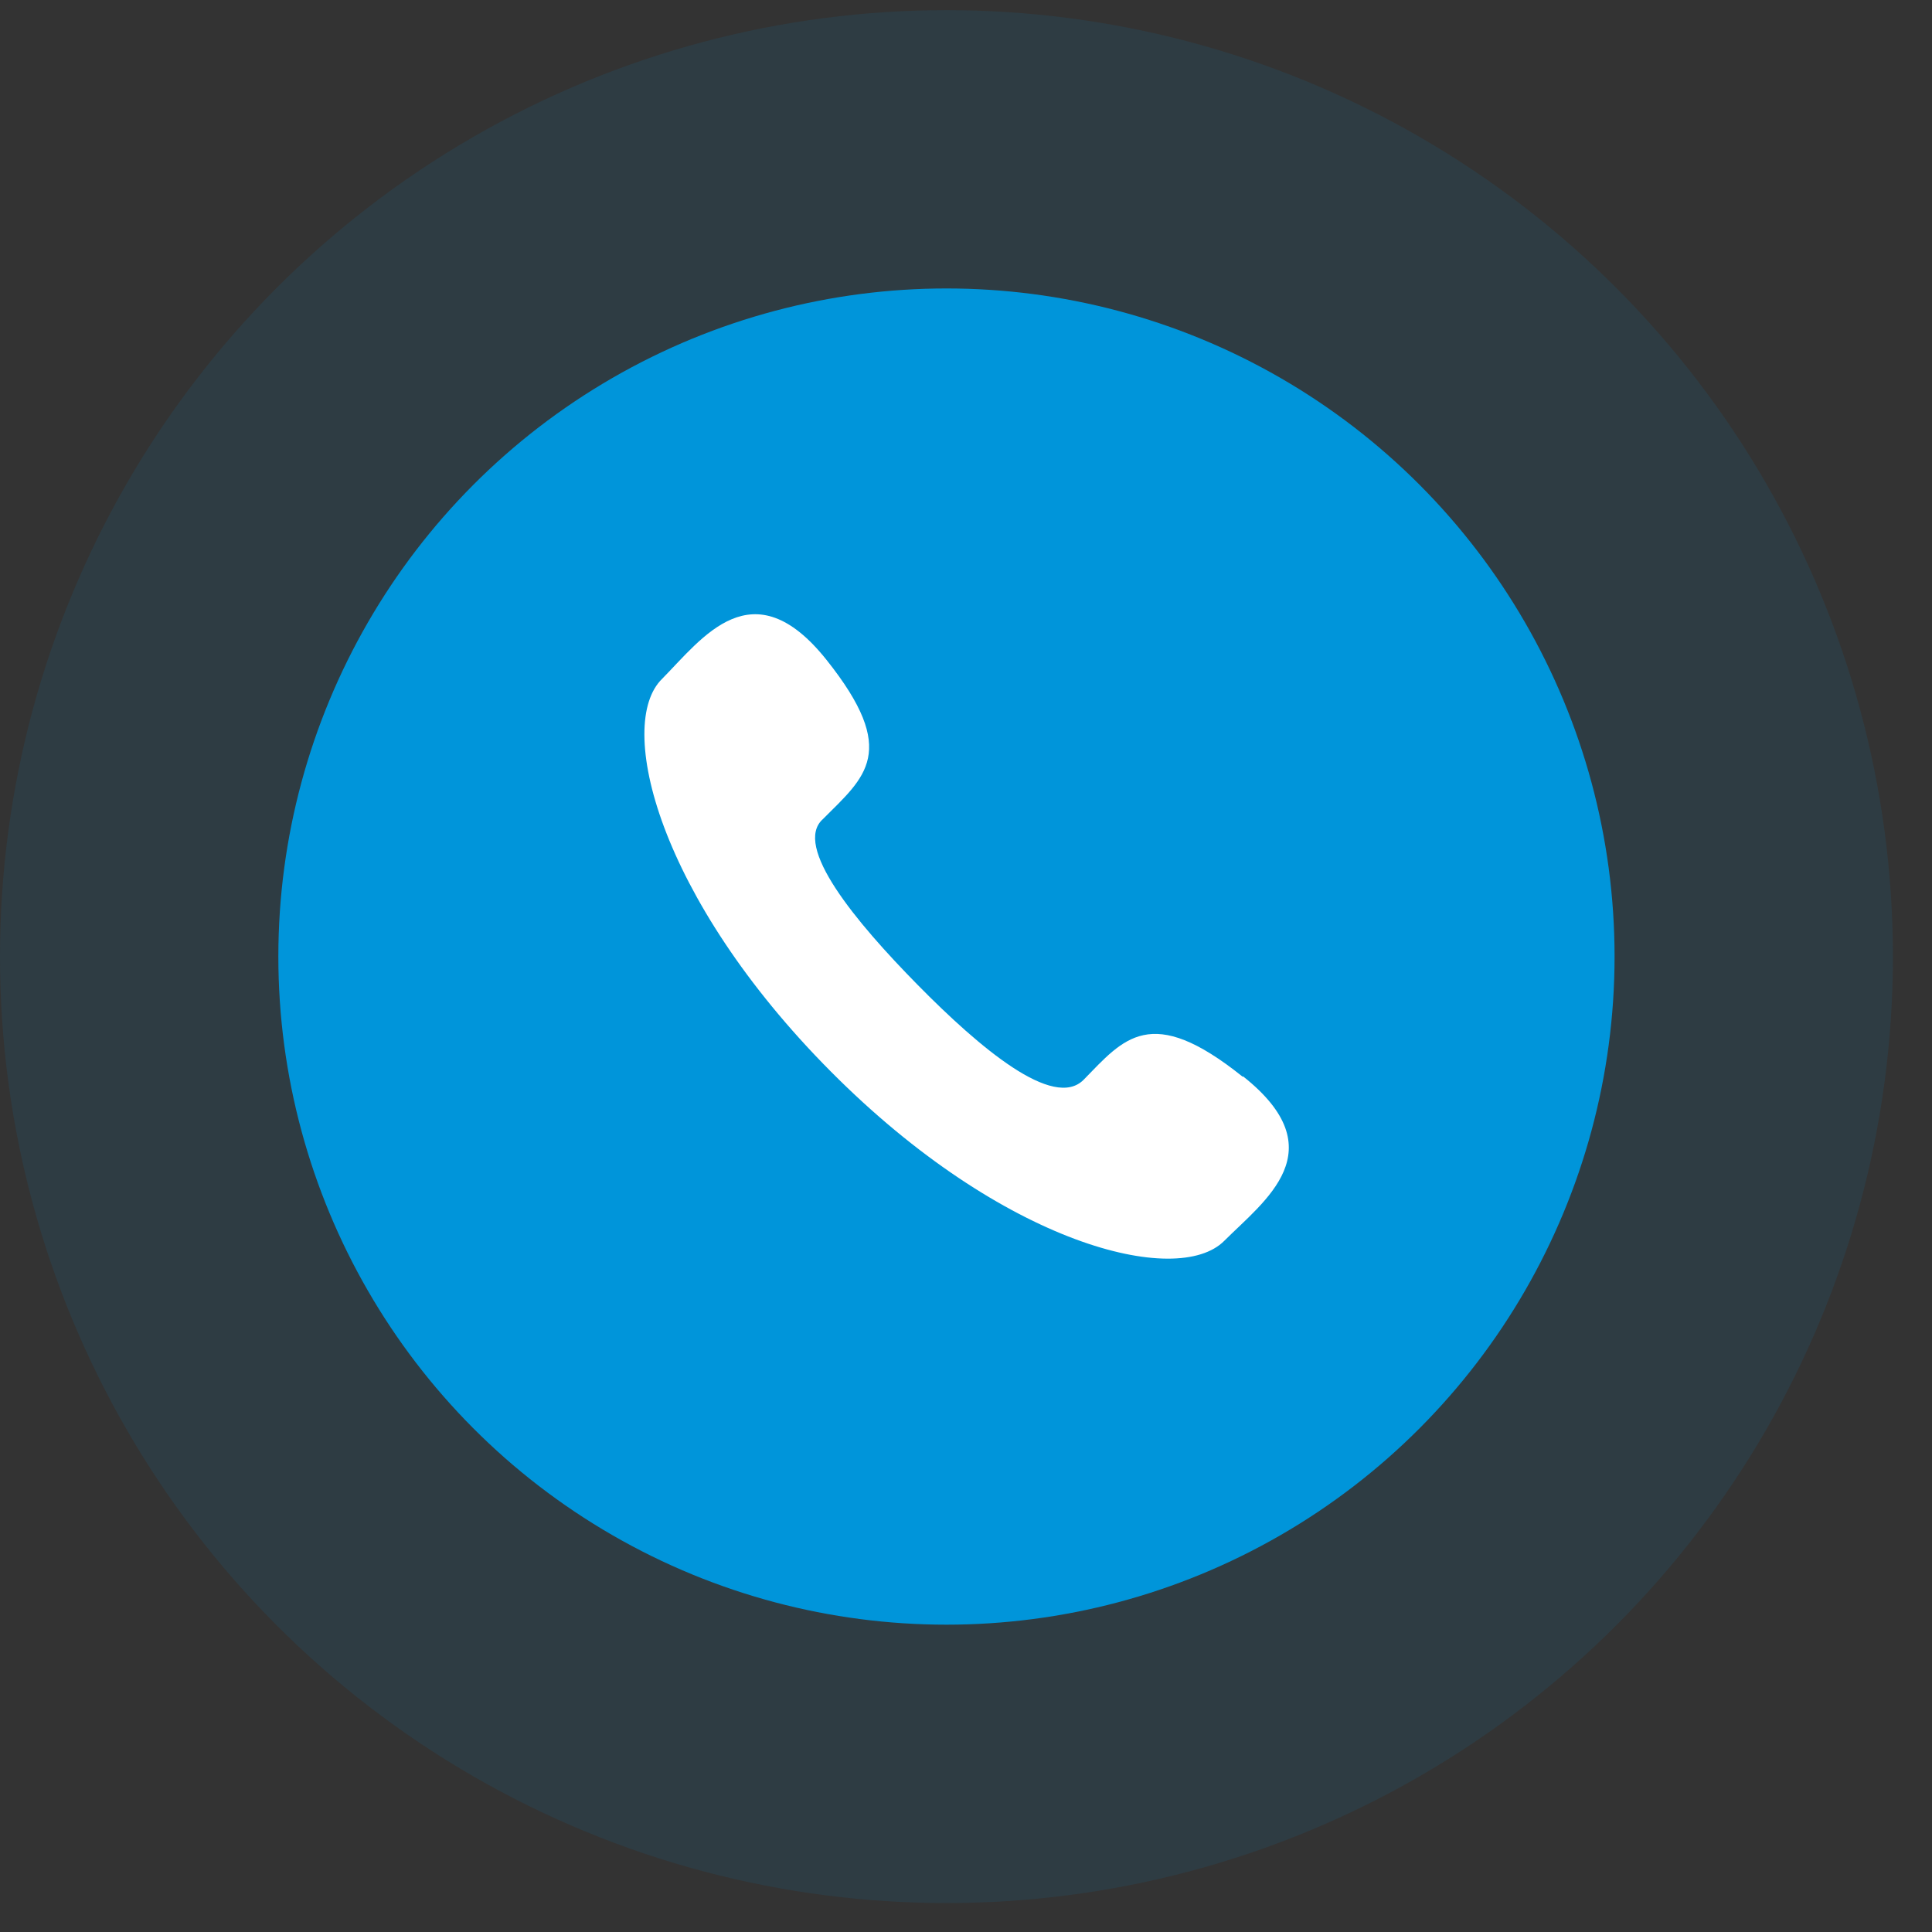
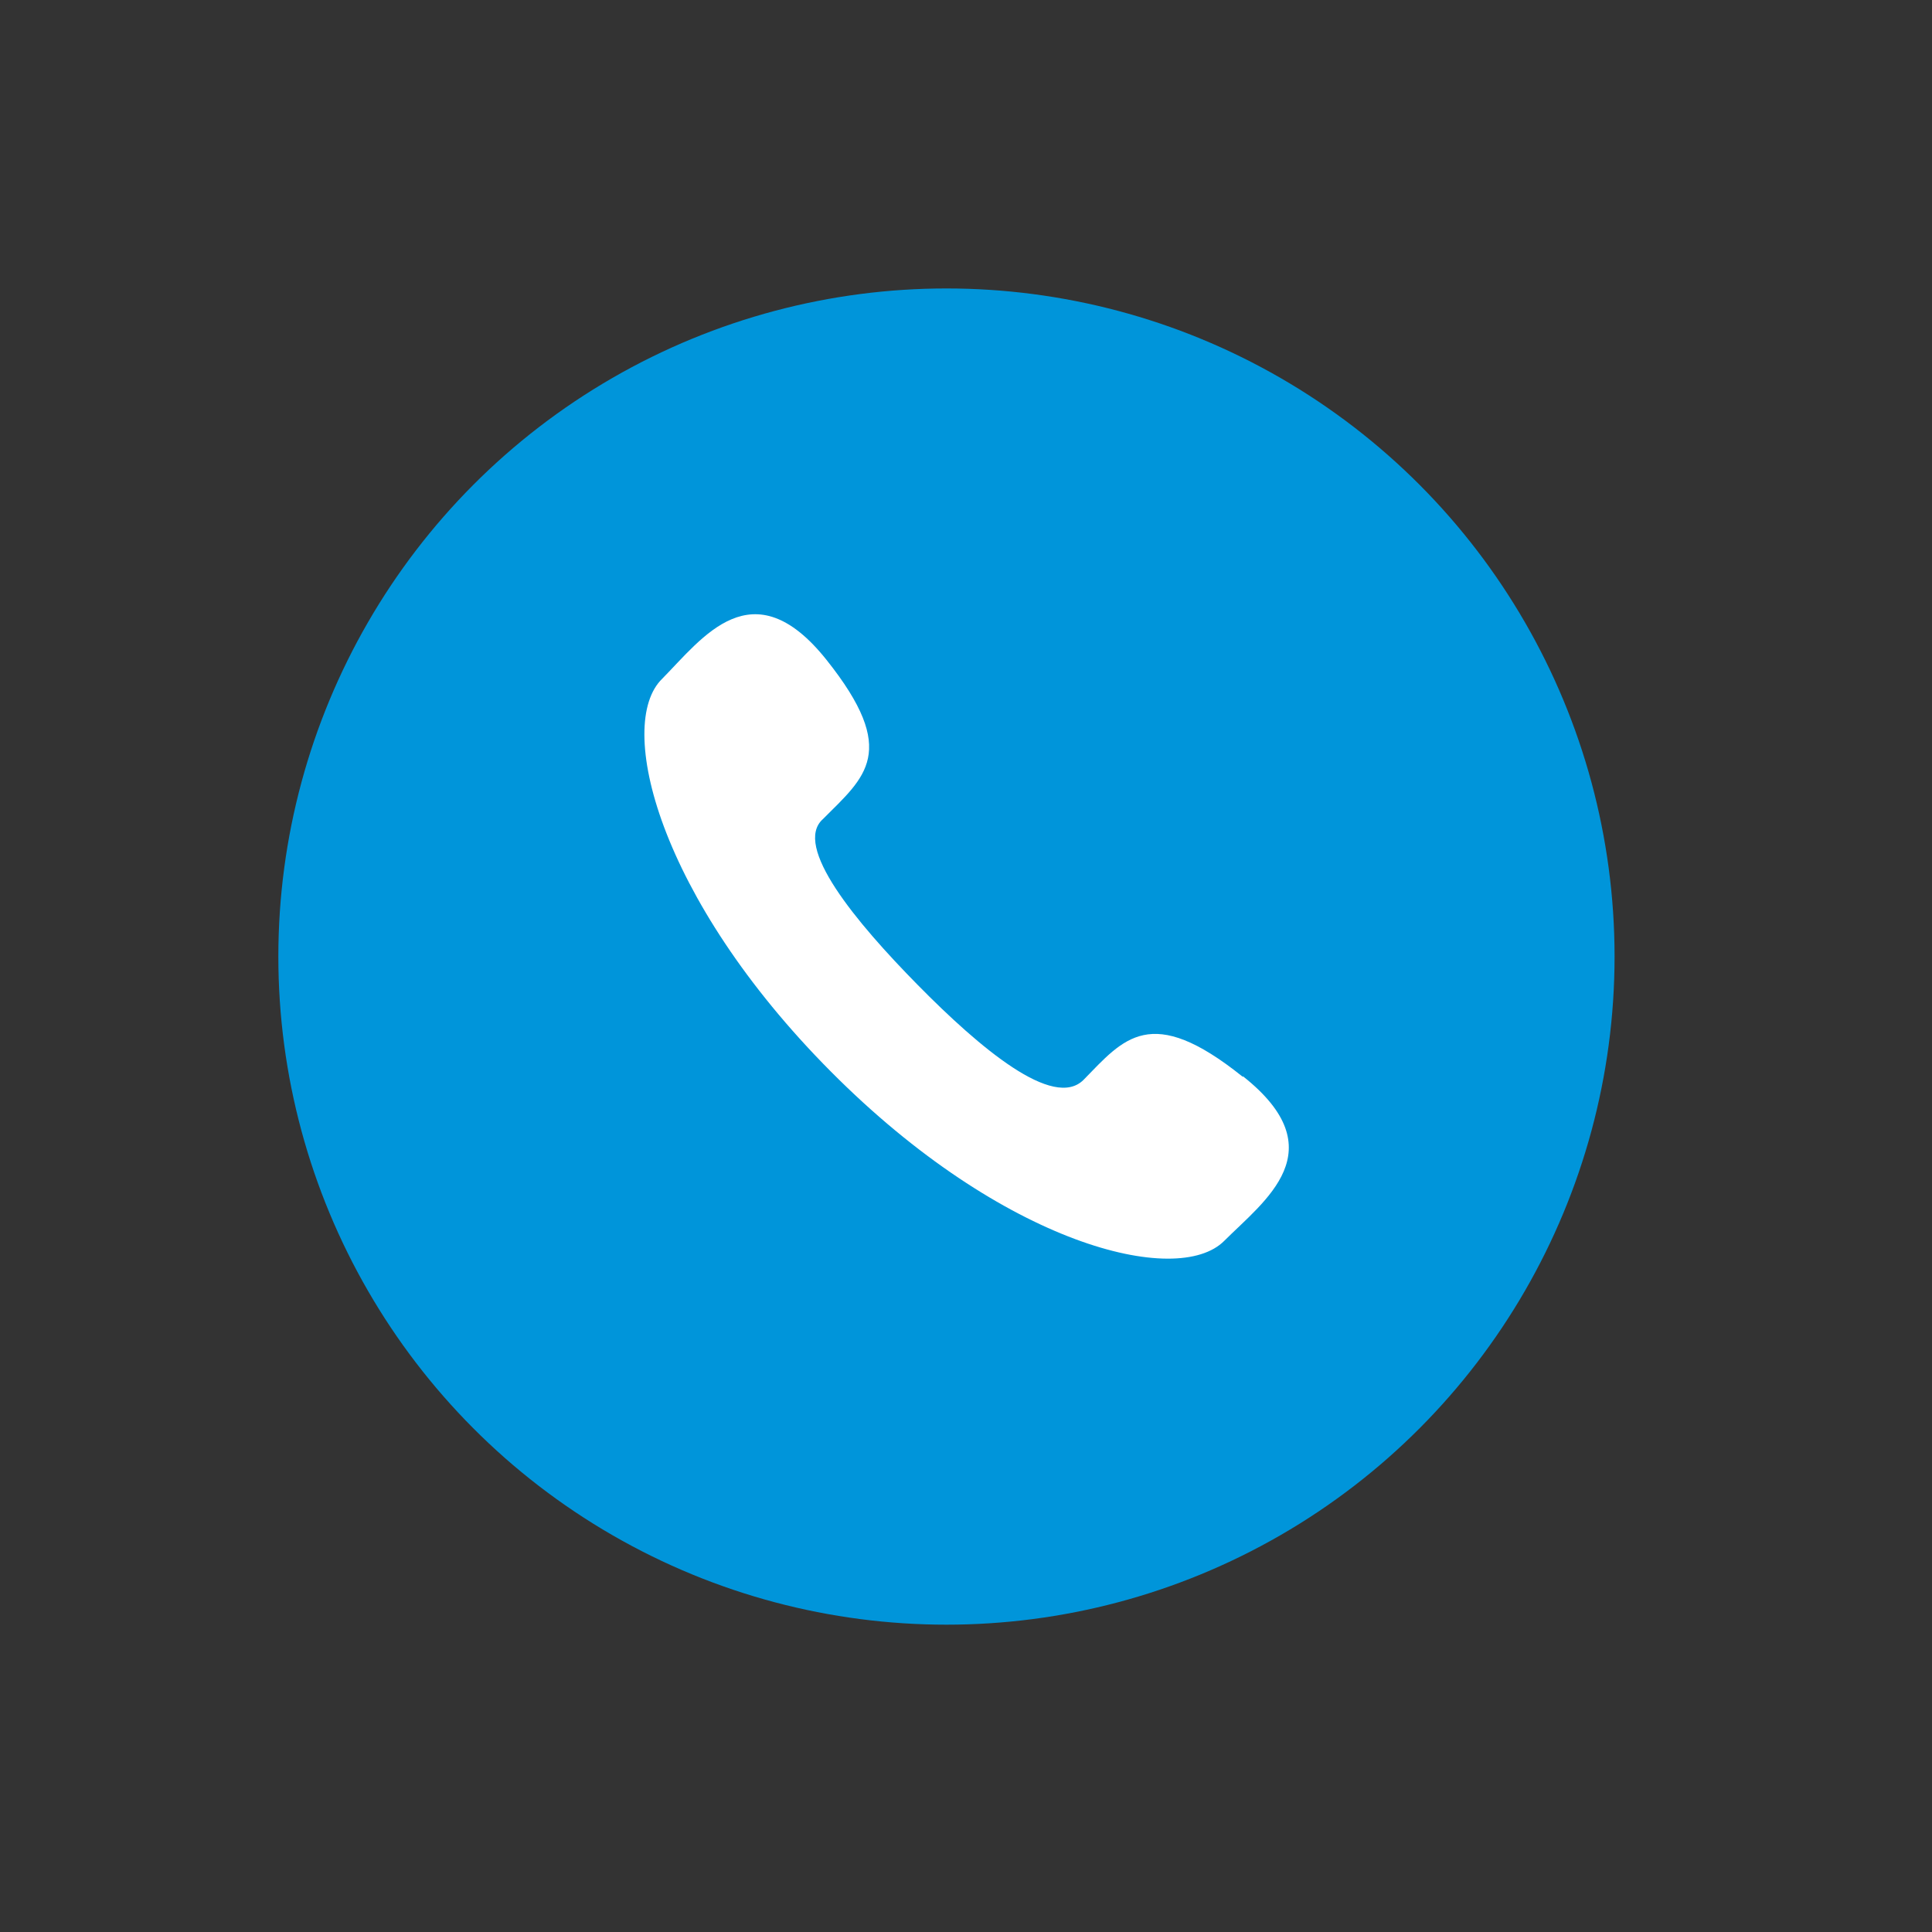
<svg xmlns="http://www.w3.org/2000/svg" width="43" height="43" viewBox="0 0 43 43" fill="none">
  <rect x="0" y="0" width="43" height="43" fill="#333333" stroke="none" />
-   <circle cx="21.065" cy="21.291" r="21.065" fill="#0095DA" fill-opacity="0.1" />
  <circle cx="21.065" cy="21.29" r="14.87" fill="#0095DA" />
  <path d="M27.656 23.963C25.605 22.317 25.01 23.119 24.116 24.034C23.445 24.706 21.808 23.325 20.428 21.924C19.049 20.523 17.635 18.826 18.319 18.227C19.247 17.294 20.032 16.737 18.391 14.681C16.749 12.626 15.636 14.196 14.741 15.104C13.686 16.121 14.652 19.987 18.492 23.849C22.331 27.711 26.204 28.664 27.247 27.618C28.141 26.723 29.744 25.605 27.669 23.958L27.656 23.963Z" fill="white" />
</svg>